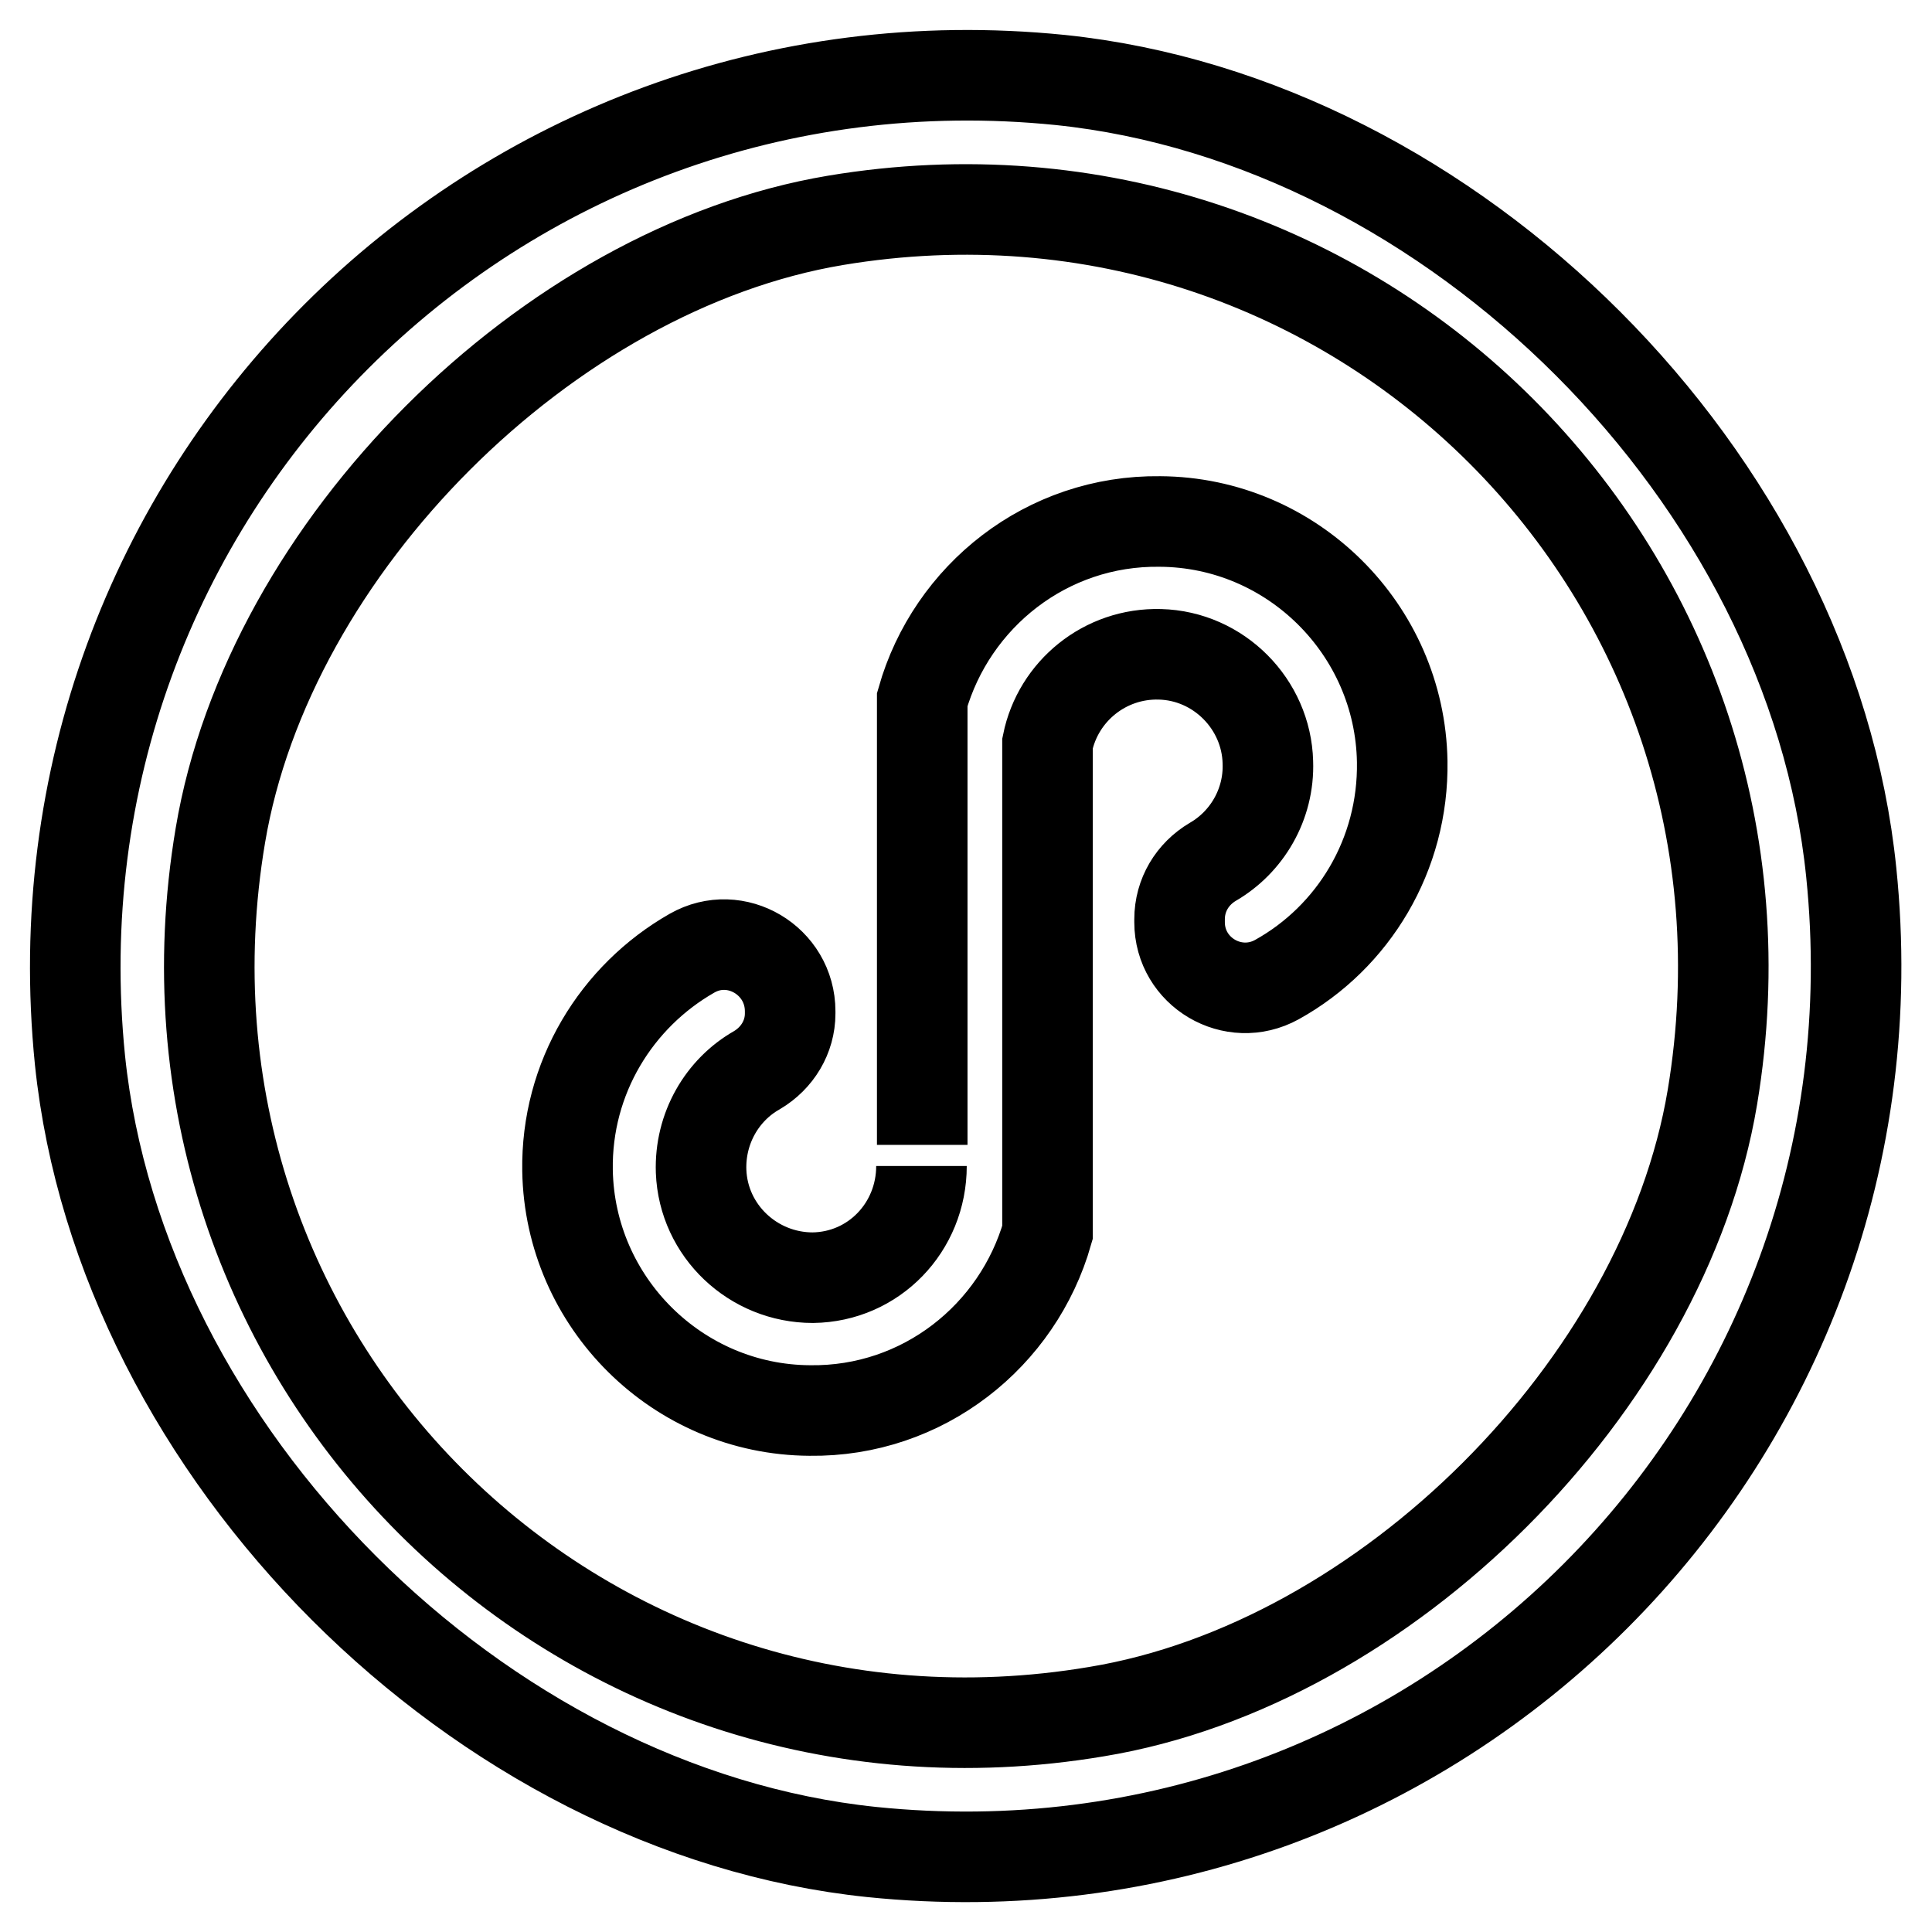
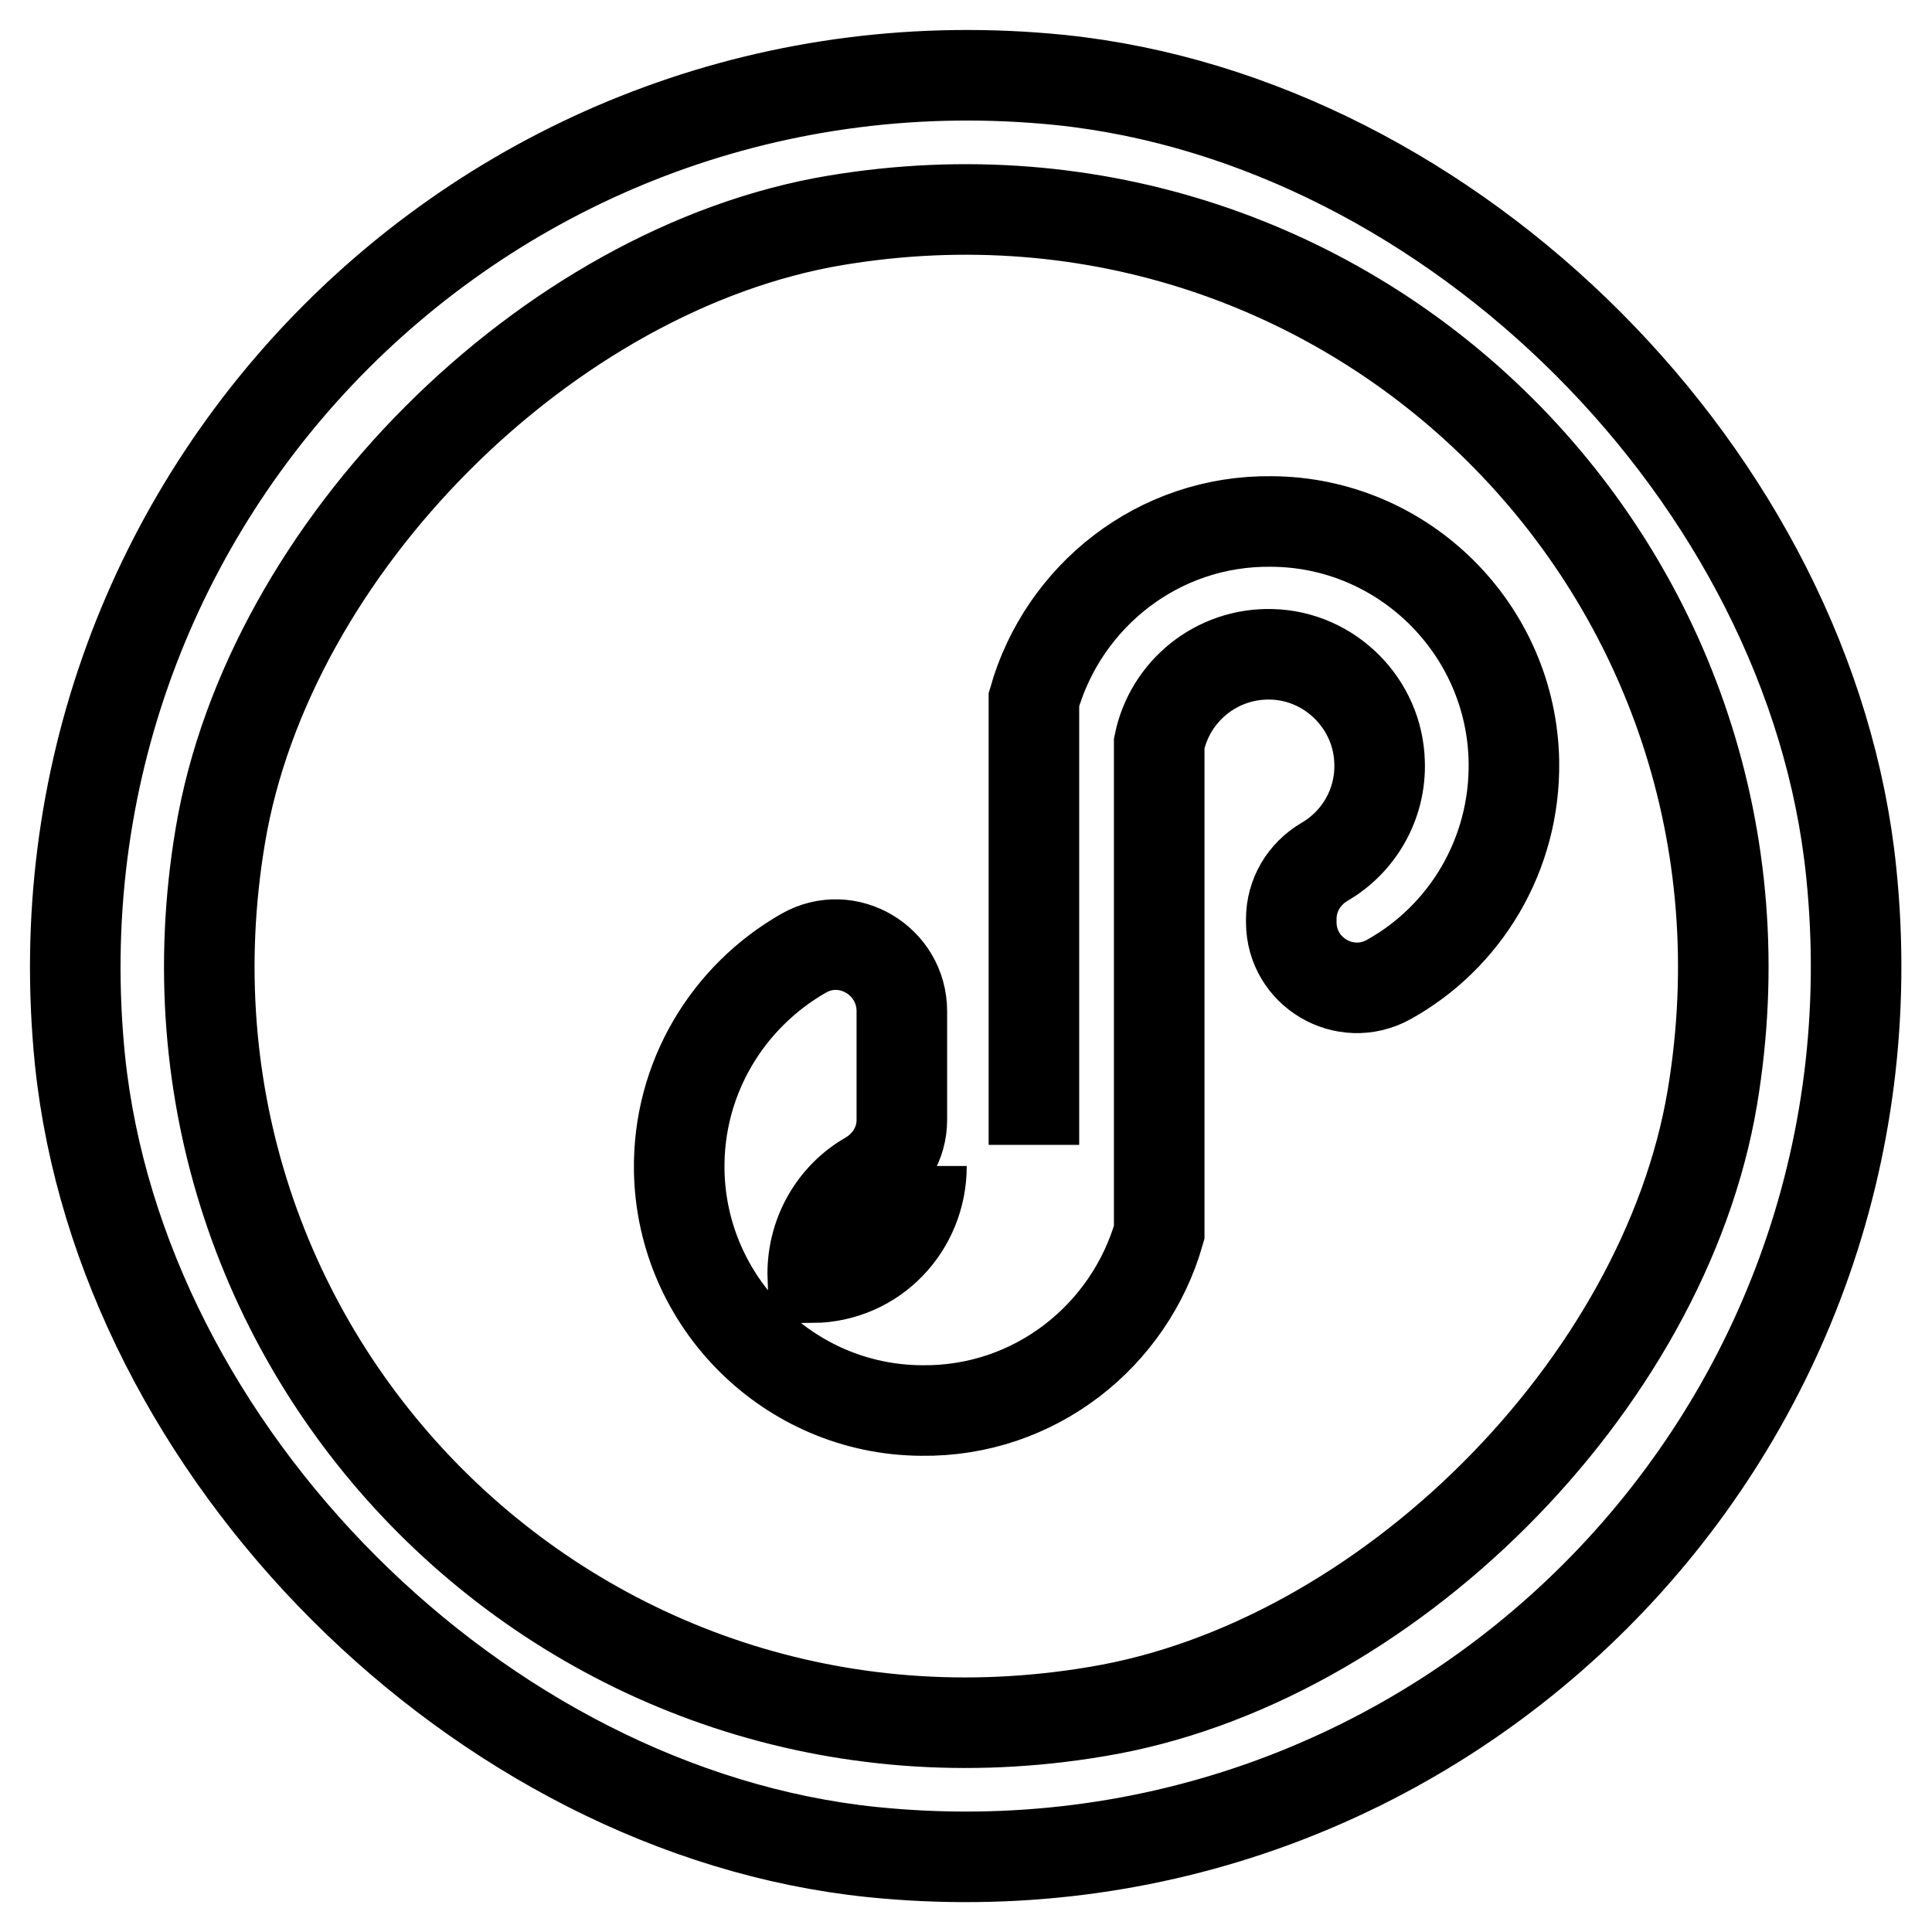
<svg xmlns="http://www.w3.org/2000/svg" version="1.1" x="0px" y="0px" viewBox="0 0 256 256" enable-background="new 0 0 256 256" xml:space="preserve">
  <g>
-     <path stroke-width="12" fill-opacity="0" stroke="#000000" d="M122.1,154.5c0,8.1-6.3,14.7-14.4,14.8c-7.9,0-14.5-6.2-14.8-14.1c-0.2-5.7,2.8-10.8,7.4-13.4 c2.7-1.6,4.4-4.4,4.4-7.5V134c0-6.7-7.2-11-13-7.7c-10,5.7-16.7,16.5-16.5,28.8c0.3,17.5,14.6,31.7,32.1,31.8 c15,0.2,27.6-9.9,31.5-23.6V98.5c1.4-6.9,7.6-12,14.9-11.8c7.8,0.2,14.1,6.6,14.3,14.3c0.2,5.6-2.8,10.6-7.3,13.2 c-2.7,1.6-4.4,4.4-4.4,7.6v0.4c0,6.6,7.1,10.8,12.9,7.6c10.1-5.6,16.8-16.5,16.6-28.9c-0.3-17.5-14.6-31.7-32.1-31.8 c-15-0.2-27.6,9.9-31.5,23.6v59 M140.5,10.6C65.5,3,3,65.5,10.6,140.5C16,192.5,63.5,240,115.5,245.4 c75,7.7,137.5-54.9,129.8-129.8C240,63.4,192.6,16,140.5,10.6L140.5,10.6z M145.3,226.8C76.4,238.4,17.6,179.6,29.2,110.7 c6.4-38.2,43.3-75.1,81.5-81.5c68.9-11.5,127.7,47.3,116.2,116.2C220.5,183.6,183.6,220.5,145.3,226.8z" />
+     <path stroke-width="12" fill-opacity="0" stroke="#000000" d="M122.1,154.5c0,8.1-6.3,14.7-14.4,14.8c-0.2-5.7,2.8-10.8,7.4-13.4 c2.7-1.6,4.4-4.4,4.4-7.5V134c0-6.7-7.2-11-13-7.7c-10,5.7-16.7,16.5-16.5,28.8c0.3,17.5,14.6,31.7,32.1,31.8 c15,0.2,27.6-9.9,31.5-23.6V98.5c1.4-6.9,7.6-12,14.9-11.8c7.8,0.2,14.1,6.6,14.3,14.3c0.2,5.6-2.8,10.6-7.3,13.2 c-2.7,1.6-4.4,4.4-4.4,7.6v0.4c0,6.6,7.1,10.8,12.9,7.6c10.1-5.6,16.8-16.5,16.6-28.9c-0.3-17.5-14.6-31.7-32.1-31.8 c-15-0.2-27.6,9.9-31.5,23.6v59 M140.5,10.6C65.5,3,3,65.5,10.6,140.5C16,192.5,63.5,240,115.5,245.4 c75,7.7,137.5-54.9,129.8-129.8C240,63.4,192.6,16,140.5,10.6L140.5,10.6z M145.3,226.8C76.4,238.4,17.6,179.6,29.2,110.7 c6.4-38.2,43.3-75.1,81.5-81.5c68.9-11.5,127.7,47.3,116.2,116.2C220.5,183.6,183.6,220.5,145.3,226.8z" />
  </g>
</svg>